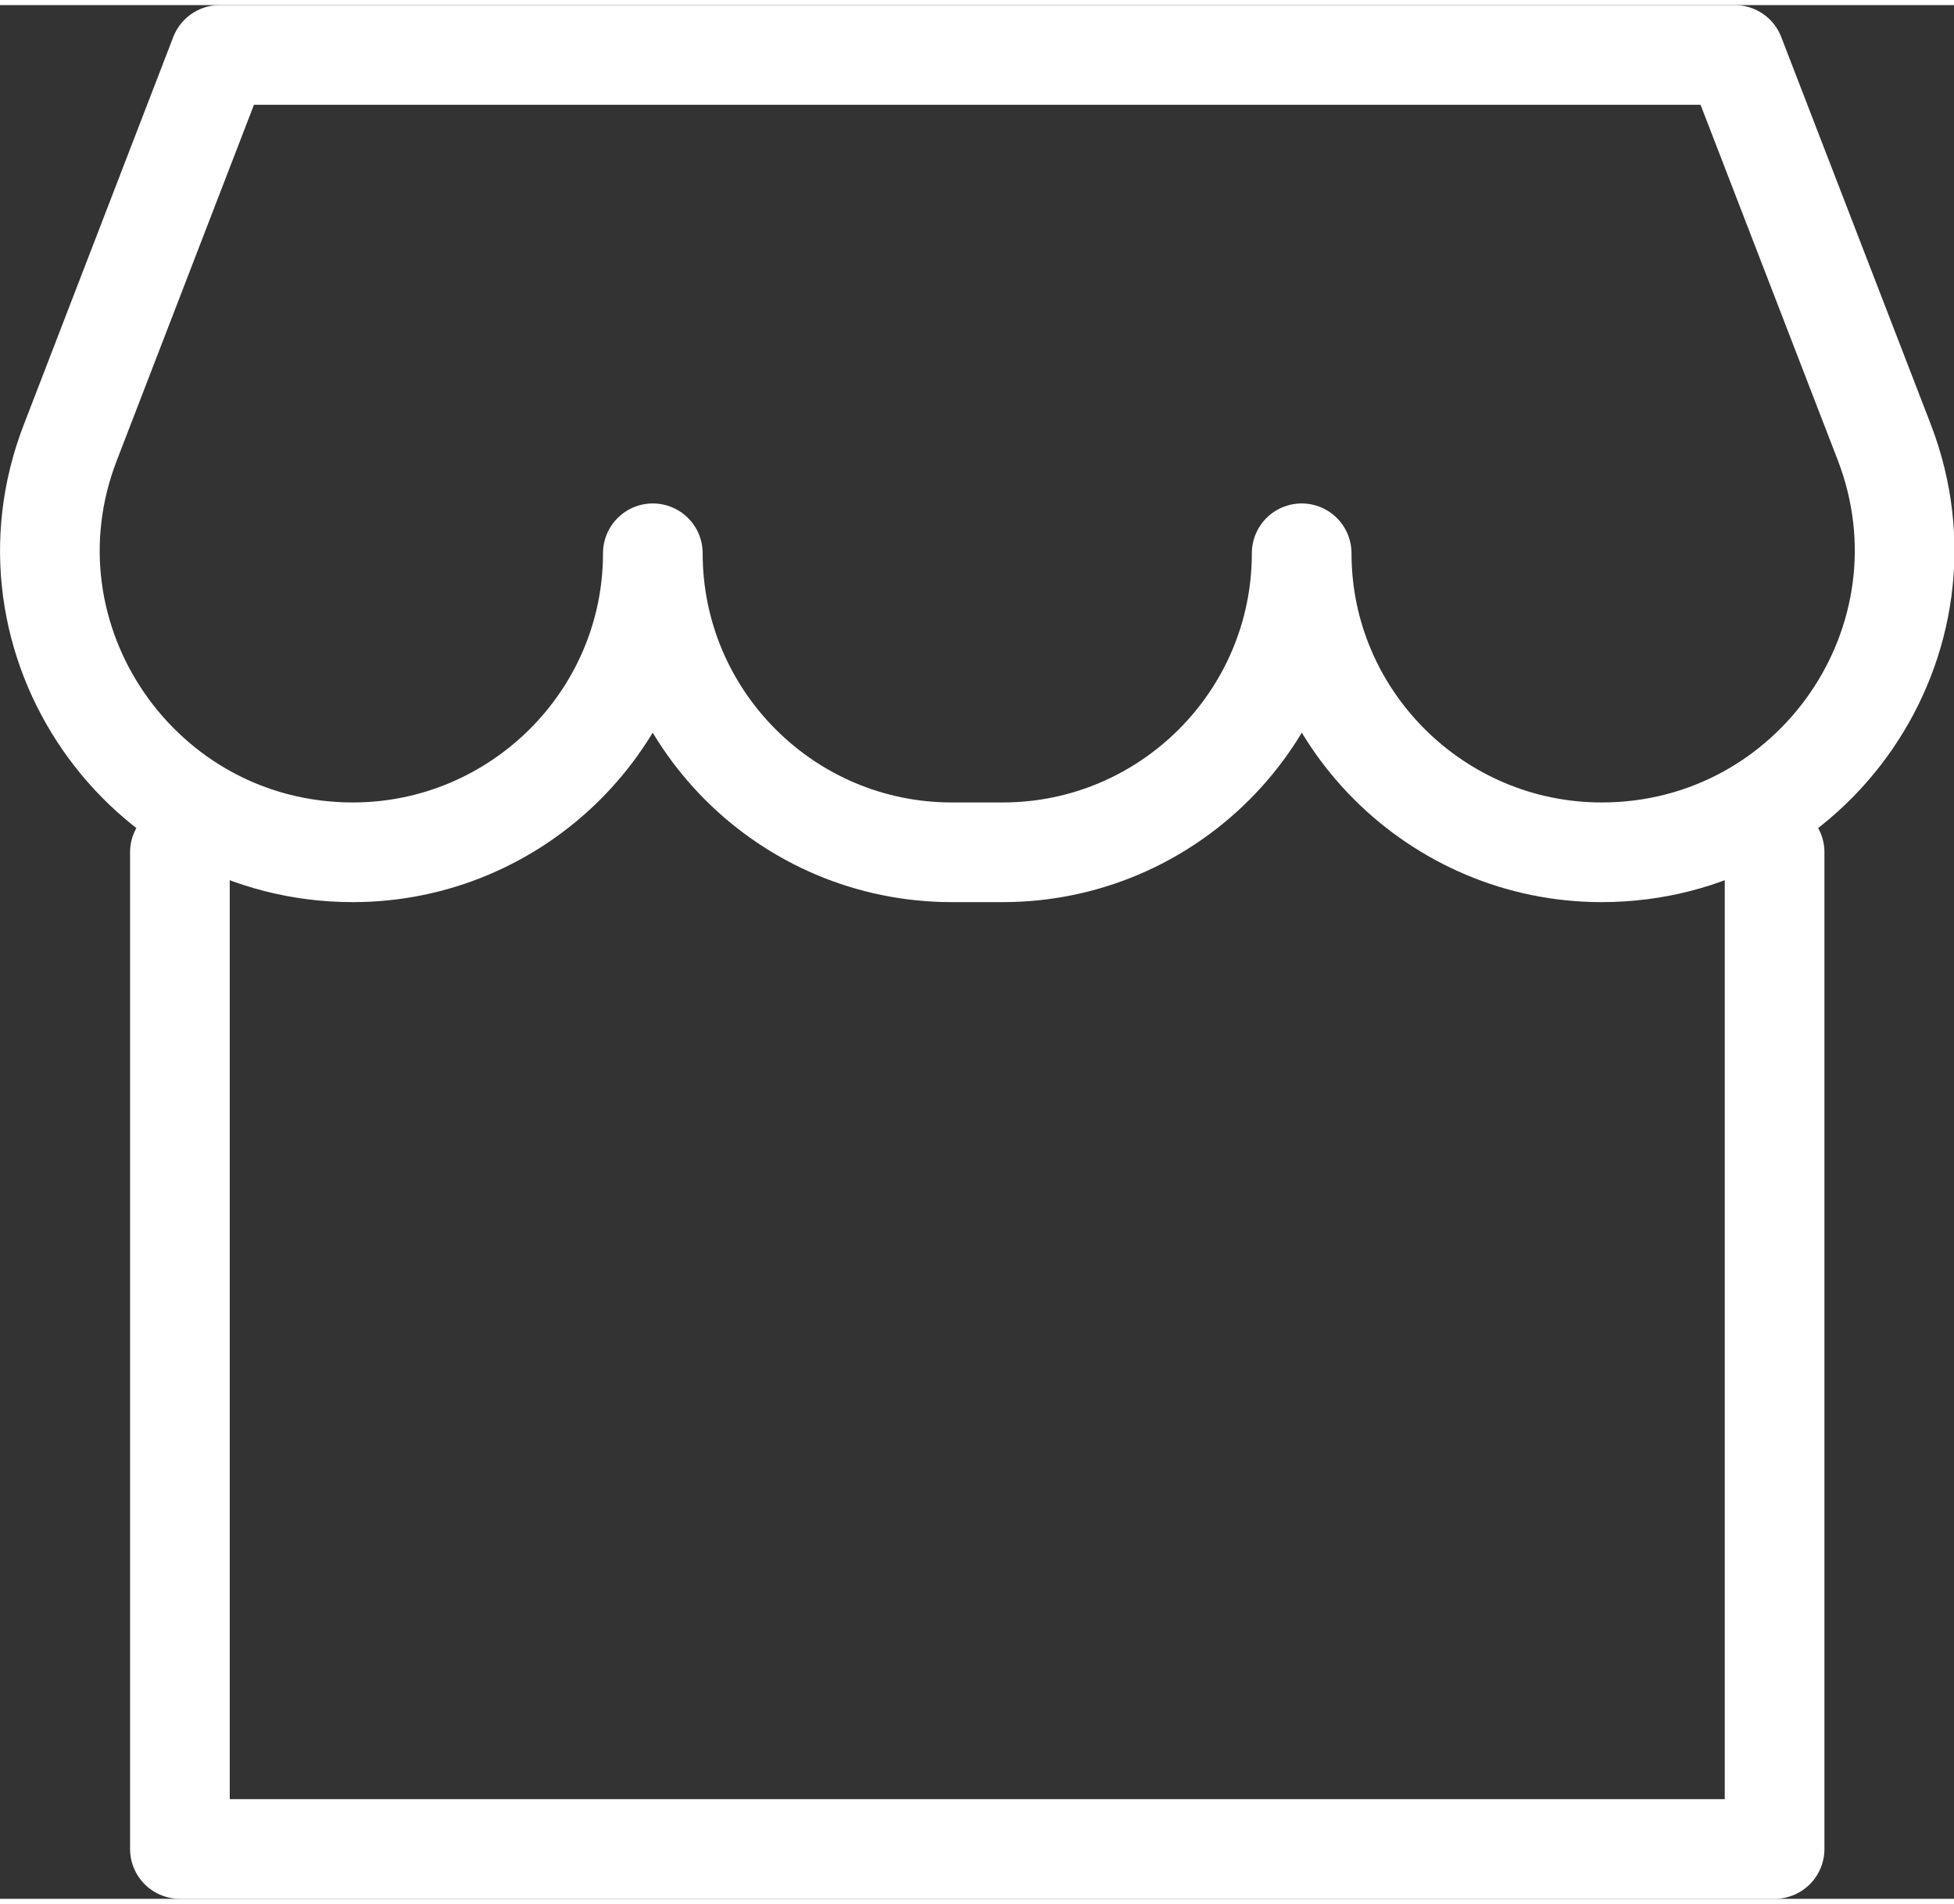
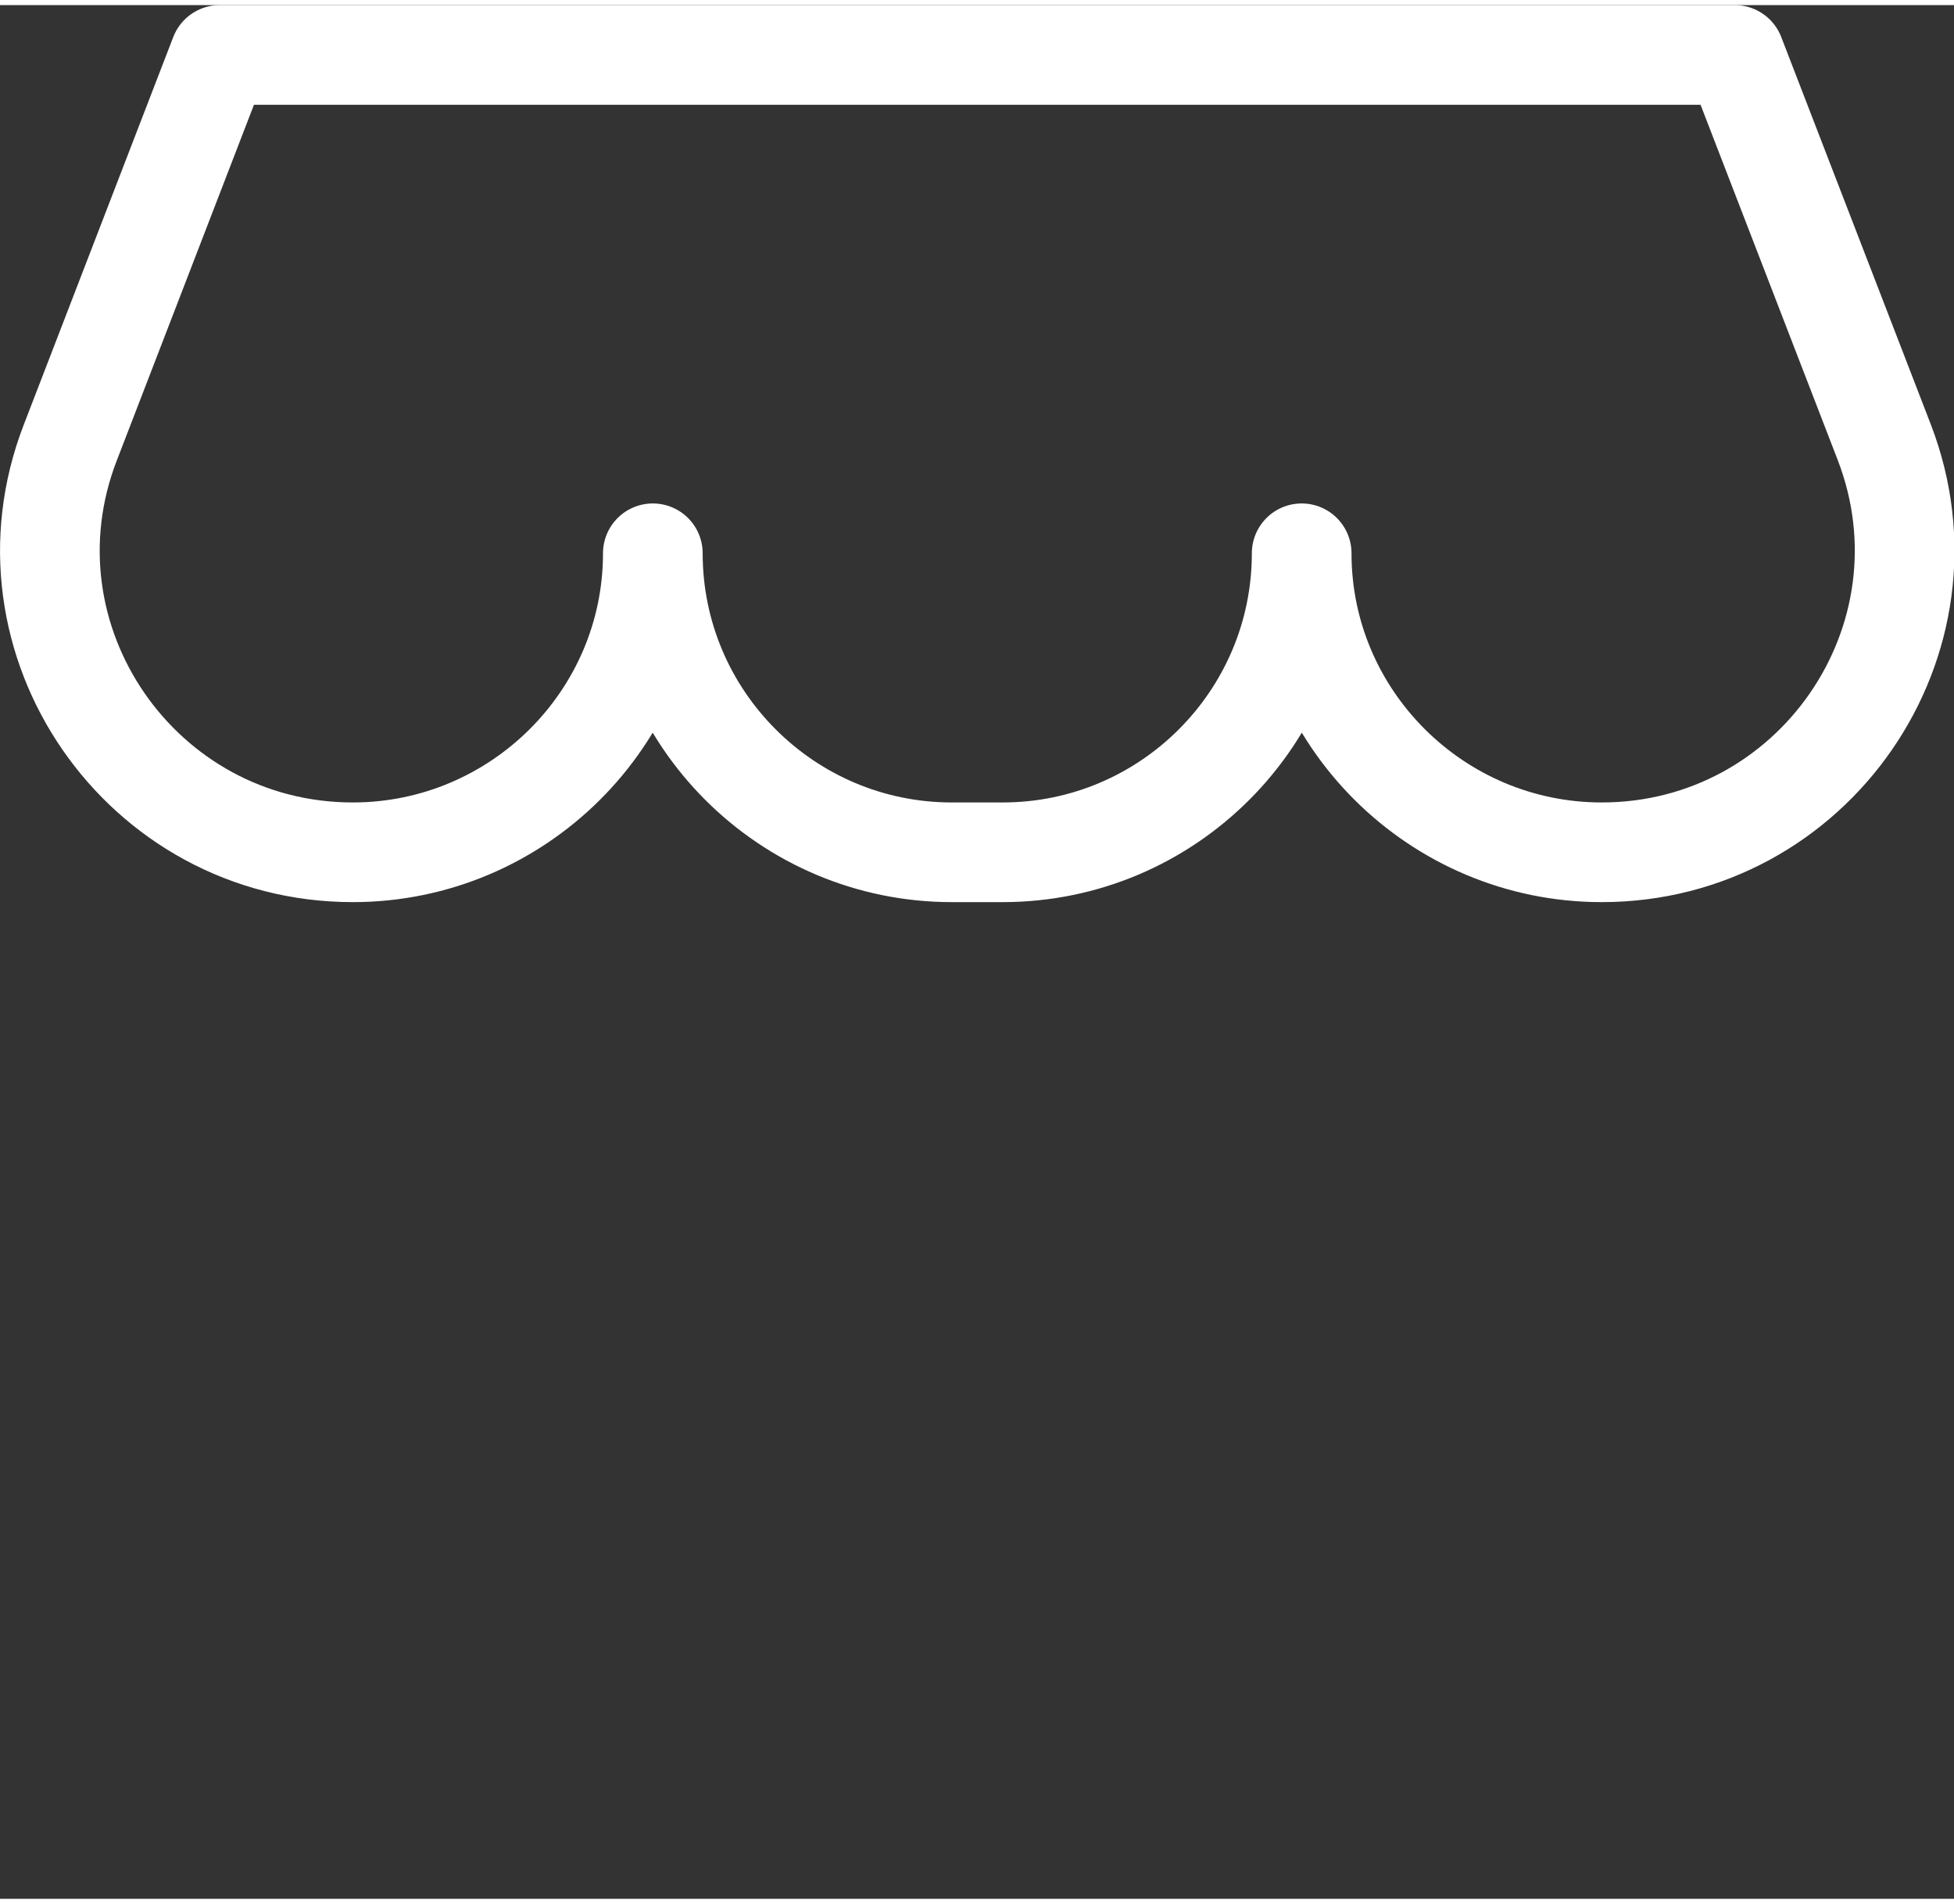
<svg xmlns="http://www.w3.org/2000/svg" id="Layer_16494c9cafd0a3" viewBox="0 0 39.21 38" aria-hidden="true" width="39px" height="38px">
  <rect x="0" y="0" width="39.21" height="38" fill="#333333" stroke="none" />
  <defs>
    <linearGradient class="cerosgradient" data-cerosgradient="true" id="CerosGradient_id273b3e6ff" gradientUnits="userSpaceOnUse" x1="50%" y1="100%" x2="50%" y2="0%">
      <stop offset="0%" stop-color="#d1d1d1" />
      <stop offset="100%" stop-color="#d1d1d1" />
    </linearGradient>
    <linearGradient />
    <style>.cls-1-6494c9cafd0a3{stroke-linecap:round;}.cls-1-6494c9cafd0a3,.cls-2-6494c9cafd0a3{fill:none;stroke:#fff;stroke-linejoin:round;stroke-width:2px;}</style>
  </defs>
-   <path class="cls-1-6494c9cafd0a3" d="M35.61,17v20H3.61V17" />
  <path class="cls-2-6494c9cafd0a3" d="M1.41,8.78c-1.53,3.96,1.42,8.22,5.67,8.22,3.31,0,6.02-2.69,6.02-6,0,3.31,2.69,6,6,6h1.02c3.31,0,6-2.69,6-6,0,3.31,2.71,6,6.02,6,4.25,0,7.2-4.26,5.67-8.23l-3-7.77H4.41L1.41,8.78Z" />
</svg>